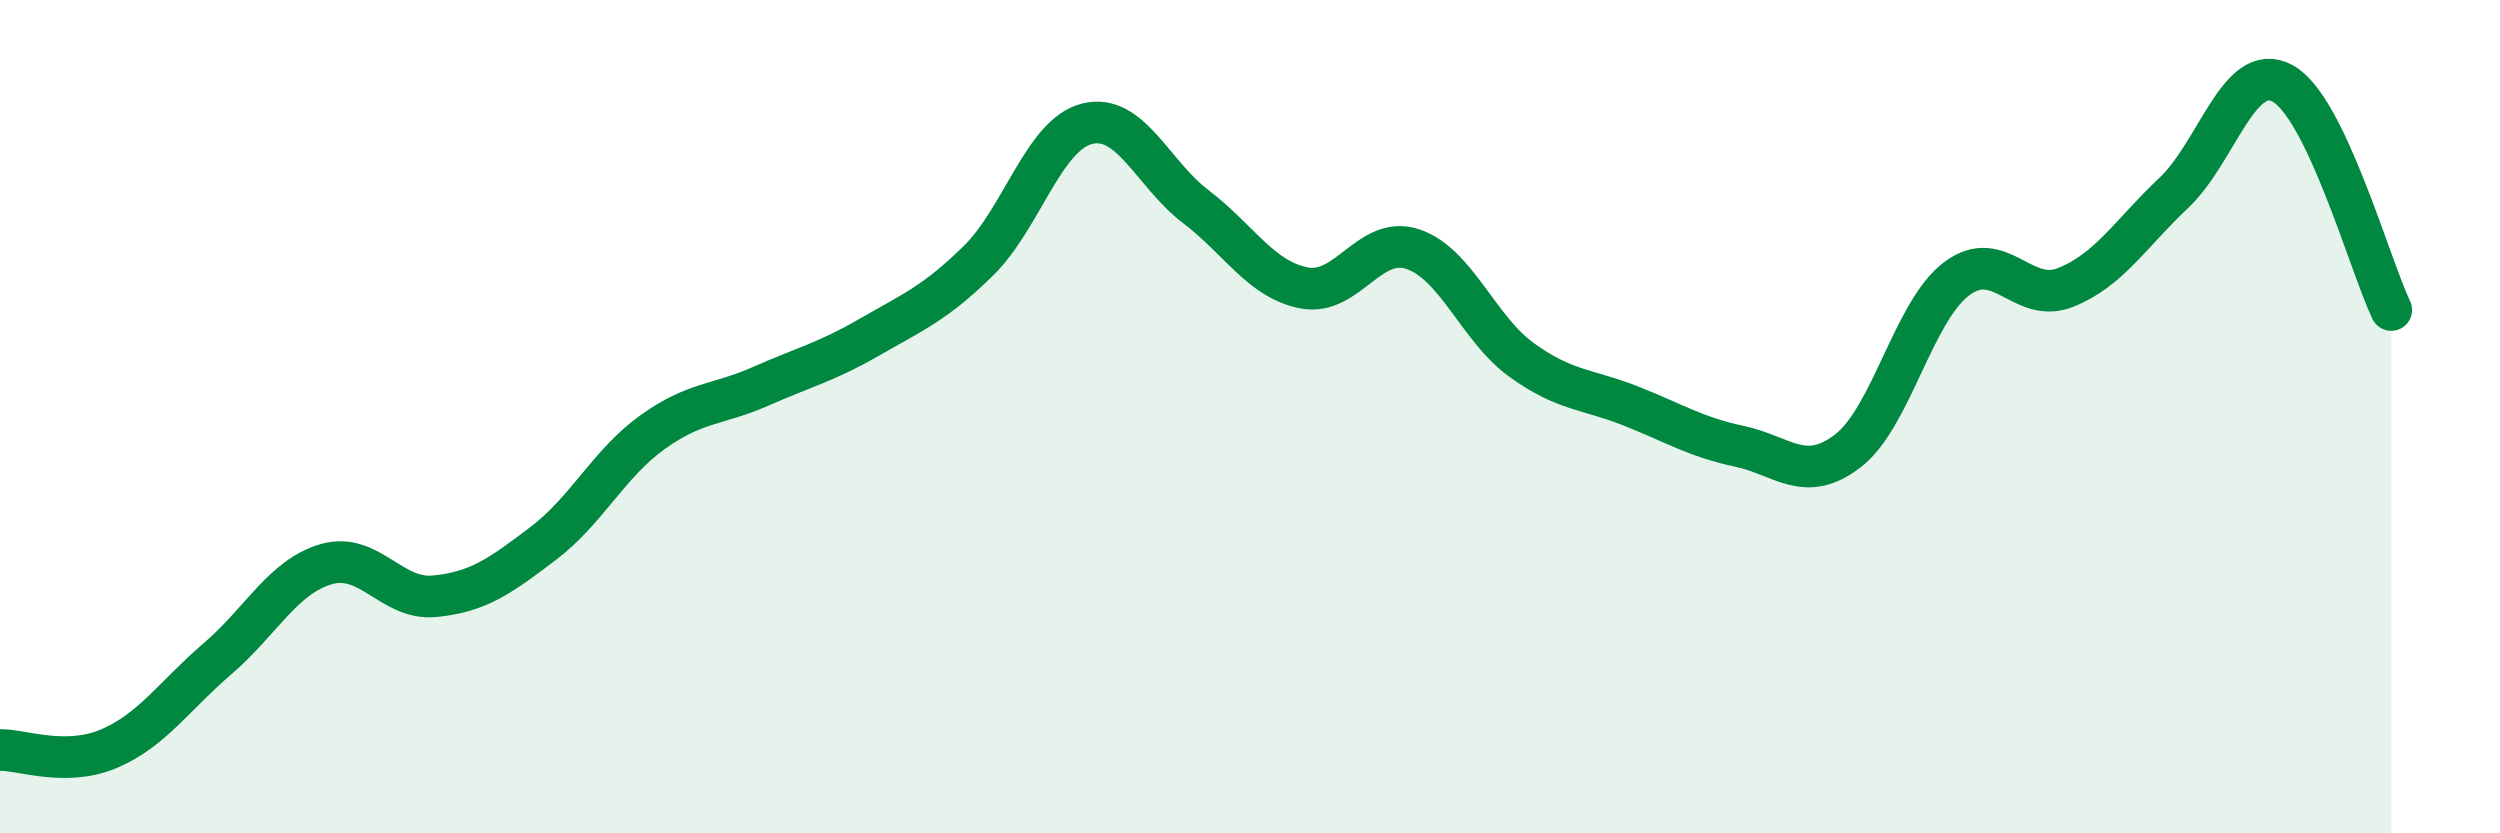
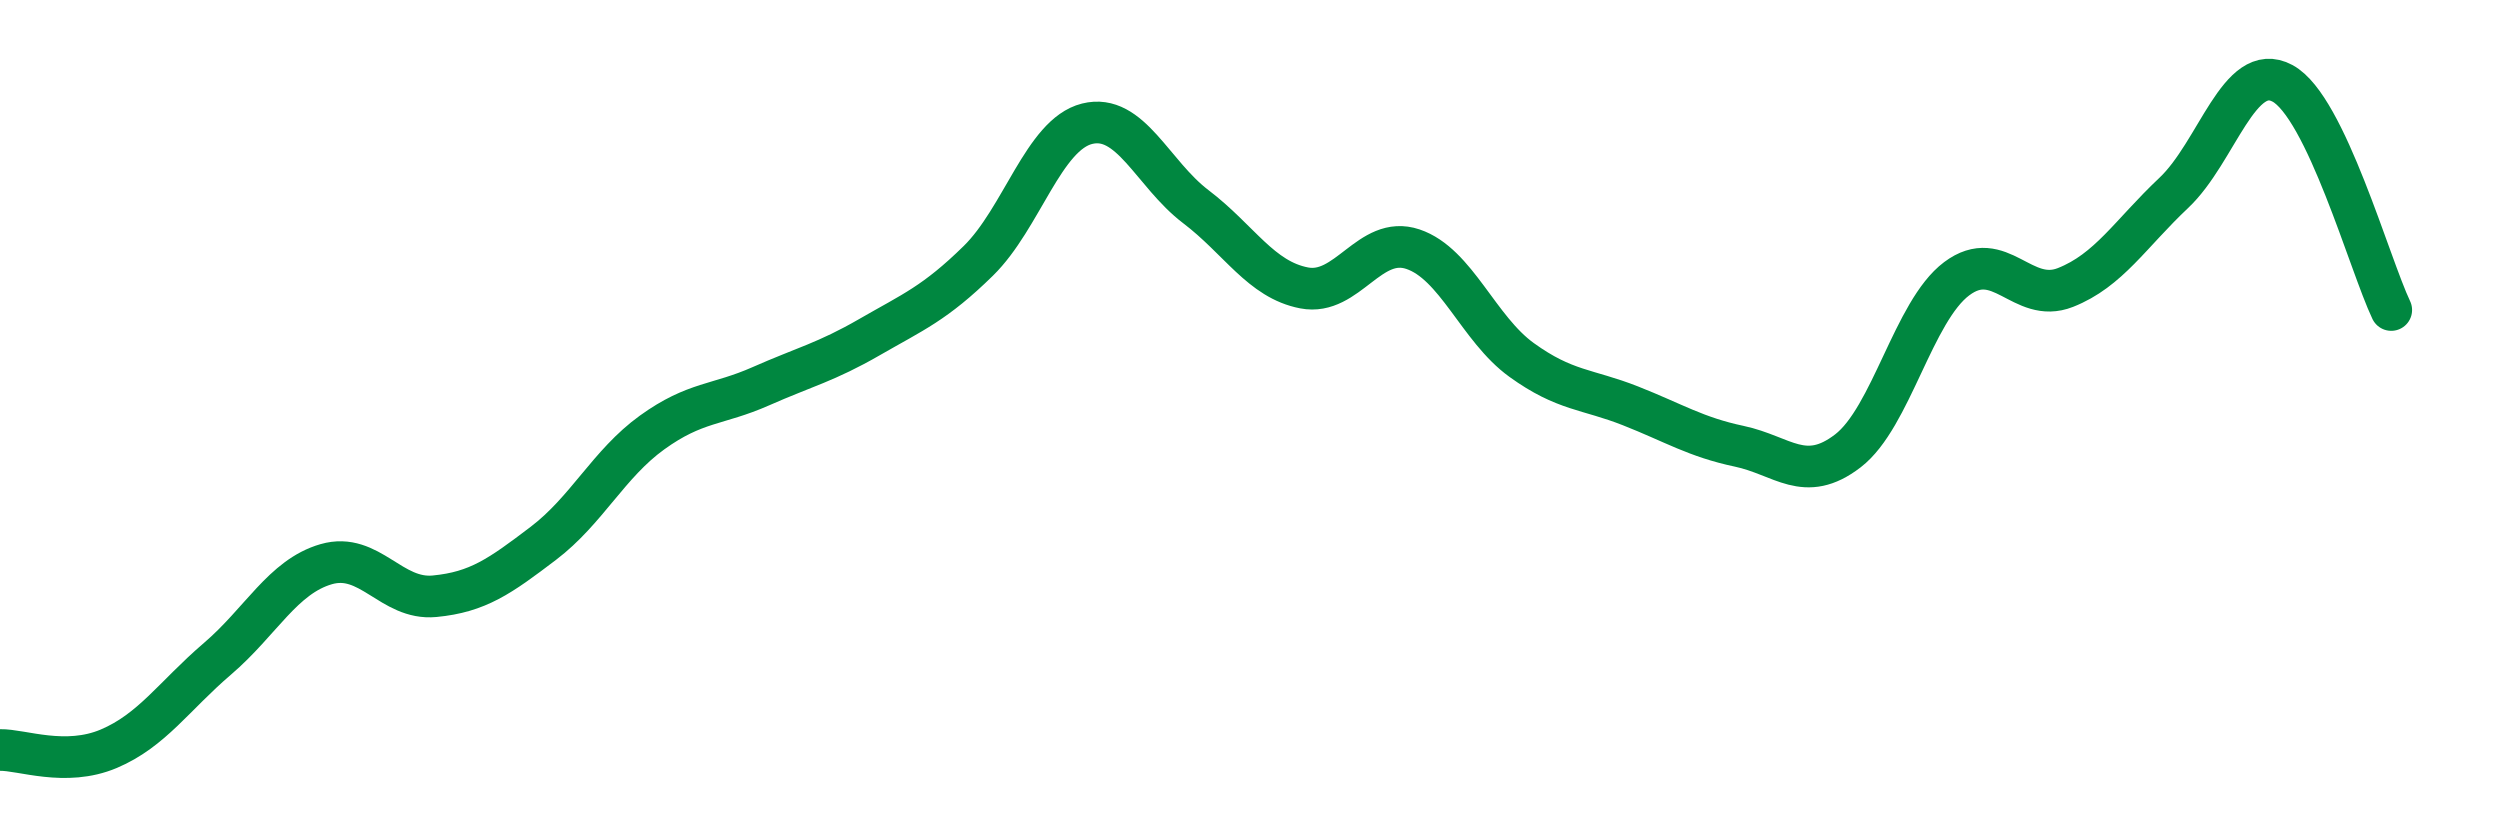
<svg xmlns="http://www.w3.org/2000/svg" width="60" height="20" viewBox="0 0 60 20">
-   <path d="M 0,18 C 0.52,17.99 1.57,18.41 2.61,17.97 C 3.65,17.53 4.18,16.7 5.22,15.81 C 6.26,14.92 6.79,13.84 7.83,13.54 C 8.87,13.24 9.39,14.41 10.43,14.31 C 11.47,14.21 12,13.83 13.04,13.04 C 14.08,12.25 14.61,11.13 15.65,10.38 C 16.69,9.63 17.22,9.73 18.26,9.27 C 19.3,8.81 19.83,8.69 20.87,8.09 C 21.91,7.49 22.44,7.28 23.48,6.26 C 24.52,5.24 25.05,3.23 26.09,2.97 C 27.13,2.71 27.66,4.17 28.7,4.96 C 29.74,5.75 30.26,6.71 31.3,6.91 C 32.34,7.11 32.87,5.63 33.91,5.98 C 34.95,6.33 35.48,7.89 36.52,8.64 C 37.56,9.39 38.09,9.33 39.13,9.74 C 40.17,10.15 40.7,10.49 41.74,10.71 C 42.78,10.93 43.31,11.62 44.35,10.82 C 45.39,10.02 45.92,7.47 46.96,6.69 C 48,5.91 48.53,7.31 49.57,6.9 C 50.61,6.49 51.13,5.61 52.17,4.63 C 53.21,3.65 53.74,1.44 54.78,2 C 55.82,2.56 56.87,6.35 57.39,7.44L57.39 20L0 20Z" fill="#008740" opacity="0.1" stroke-linecap="round" stroke-linejoin="round" />
  <path d="M 0,18 C 0.52,17.99 1.57,18.41 2.61,17.97 C 3.65,17.53 4.18,16.7 5.22,15.81 C 6.26,14.92 6.79,13.84 7.83,13.54 C 8.87,13.24 9.39,14.41 10.43,14.31 C 11.47,14.21 12,13.83 13.04,13.04 C 14.08,12.25 14.61,11.13 15.65,10.38 C 16.69,9.63 17.22,9.73 18.26,9.27 C 19.3,8.81 19.83,8.69 20.87,8.09 C 21.91,7.49 22.44,7.28 23.48,6.26 C 24.52,5.24 25.05,3.23 26.09,2.97 C 27.13,2.71 27.66,4.17 28.7,4.96 C 29.74,5.75 30.26,6.71 31.3,6.91 C 32.34,7.11 32.87,5.63 33.91,5.98 C 34.95,6.33 35.48,7.89 36.52,8.64 C 37.56,9.39 38.09,9.33 39.13,9.74 C 40.17,10.15 40.7,10.49 41.74,10.71 C 42.78,10.93 43.31,11.62 44.35,10.82 C 45.39,10.02 45.92,7.47 46.96,6.69 C 48,5.91 48.53,7.31 49.57,6.9 C 50.61,6.49 51.13,5.61 52.17,4.63 C 53.21,3.65 53.74,1.44 54.78,2 C 55.82,2.56 56.87,6.35 57.39,7.44" stroke="#008740" stroke-width="1" fill="none" stroke-linecap="round" stroke-linejoin="round" />
</svg>